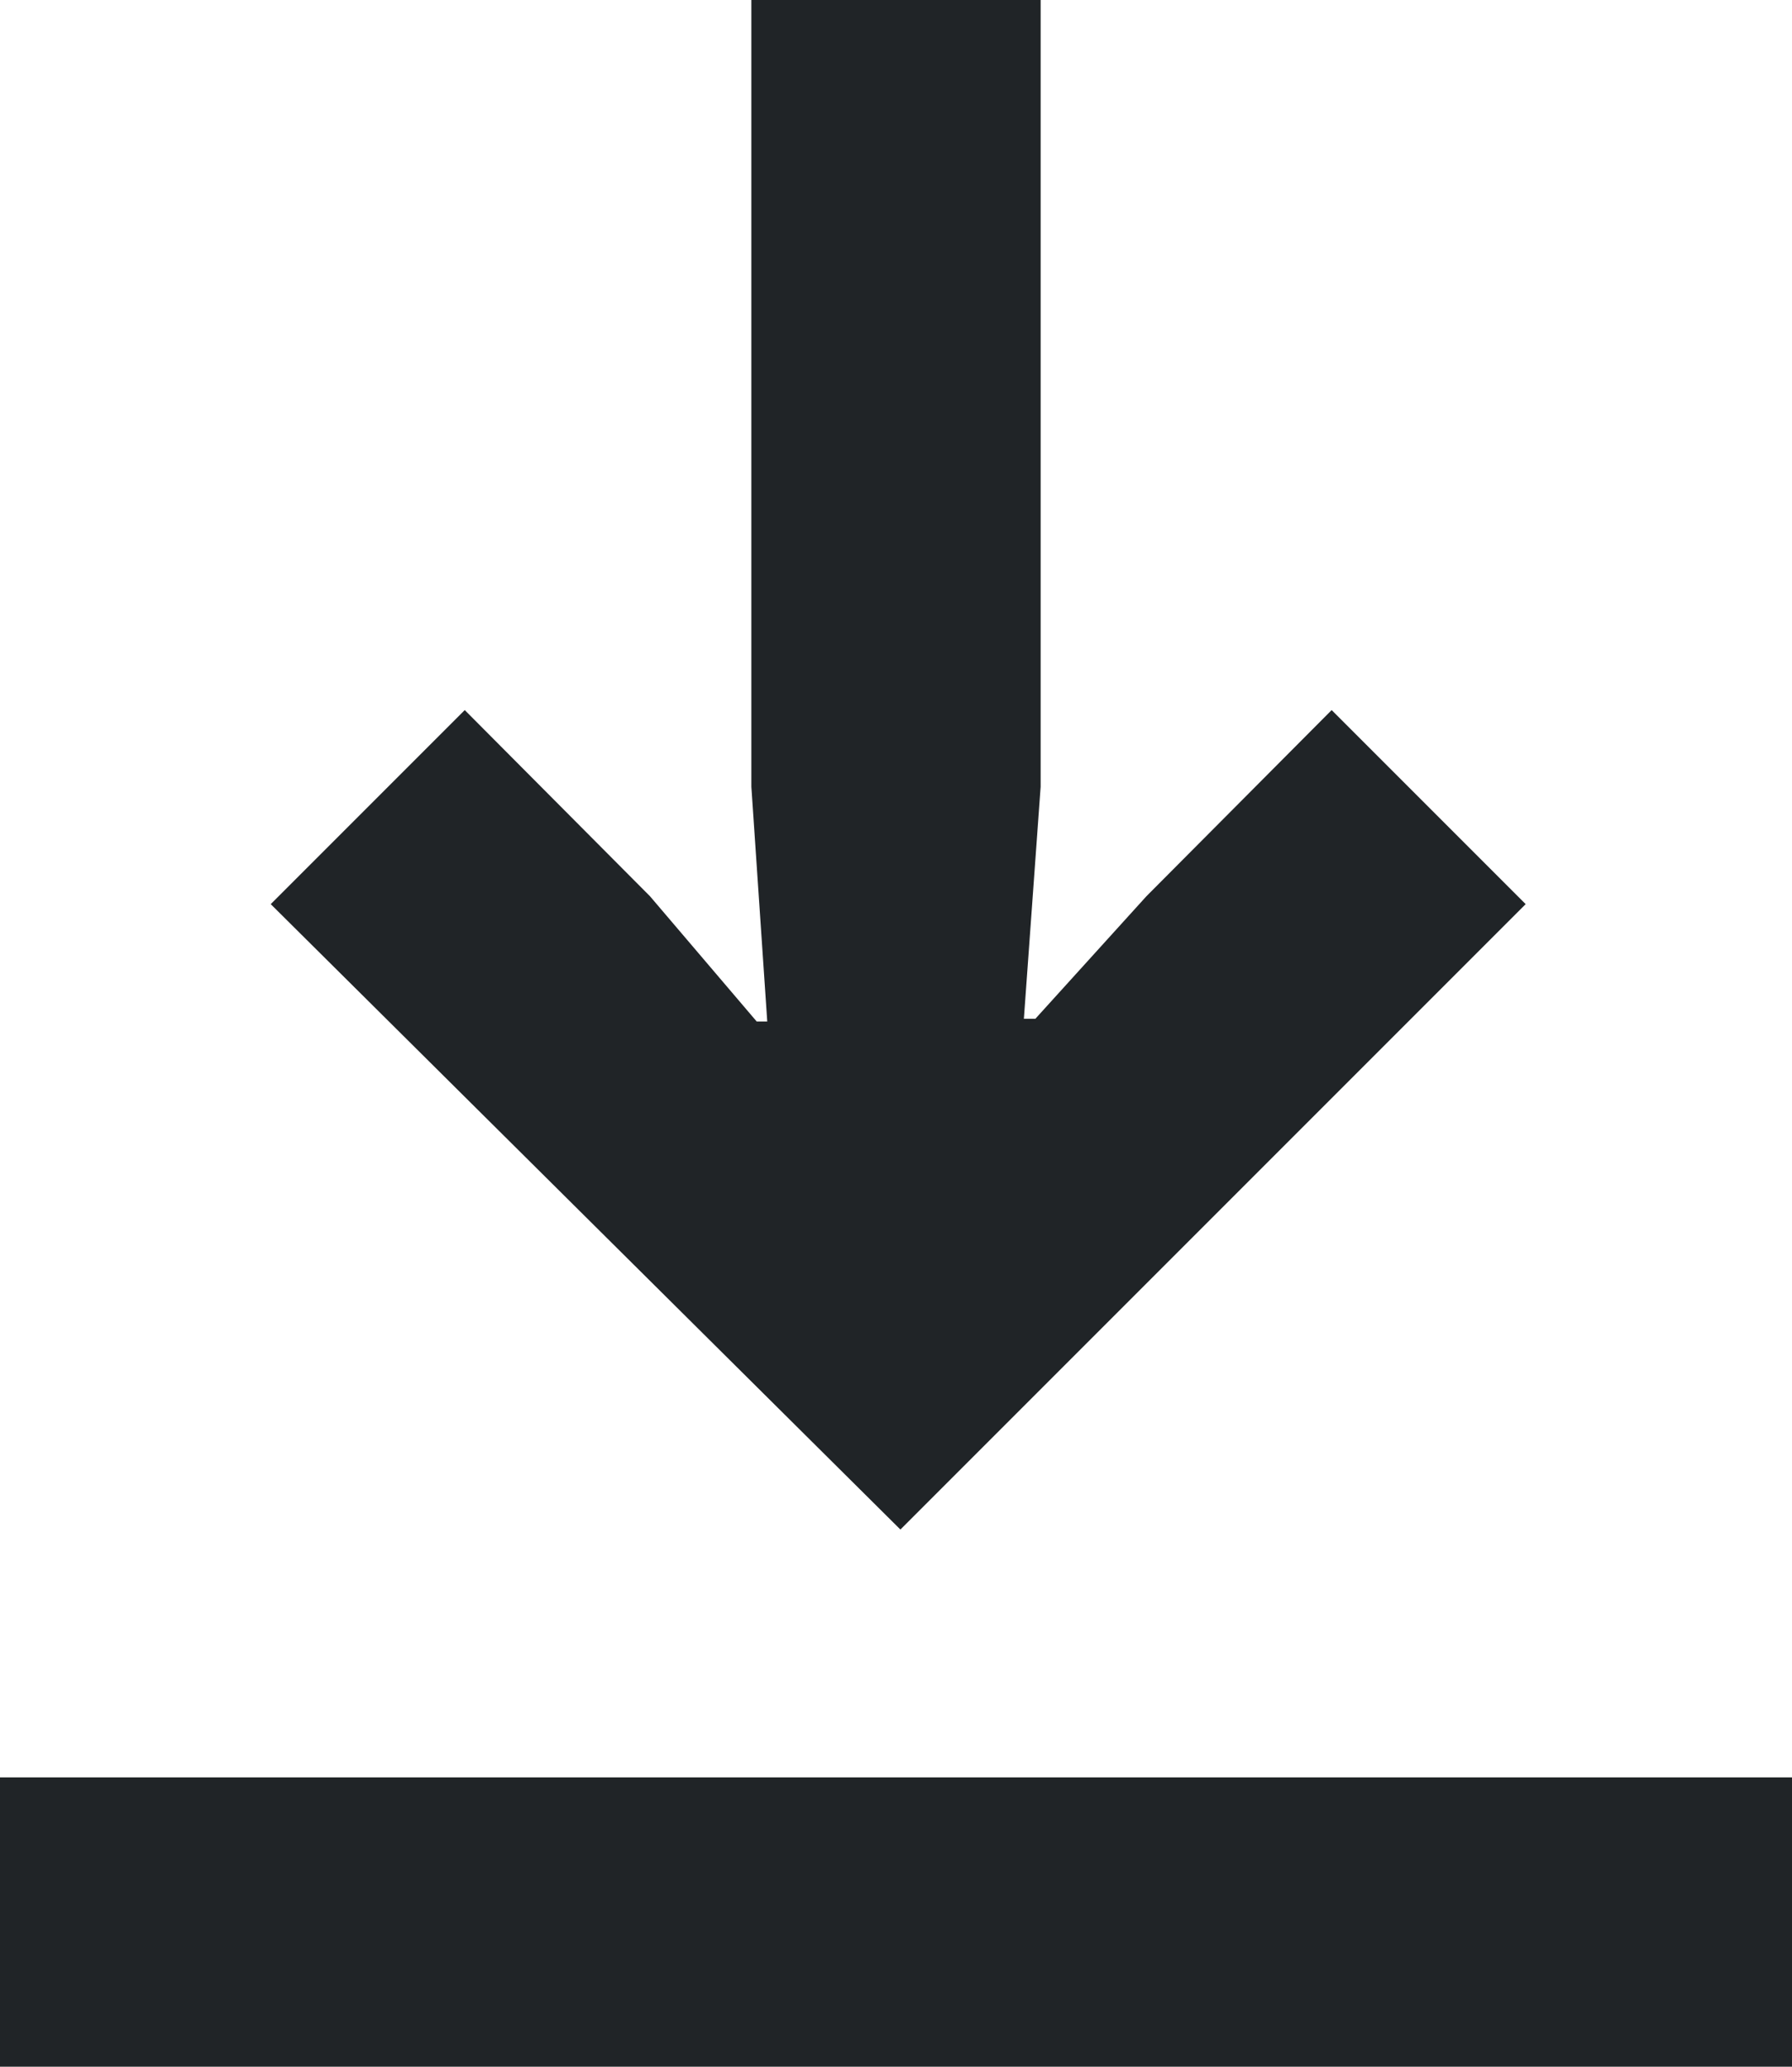
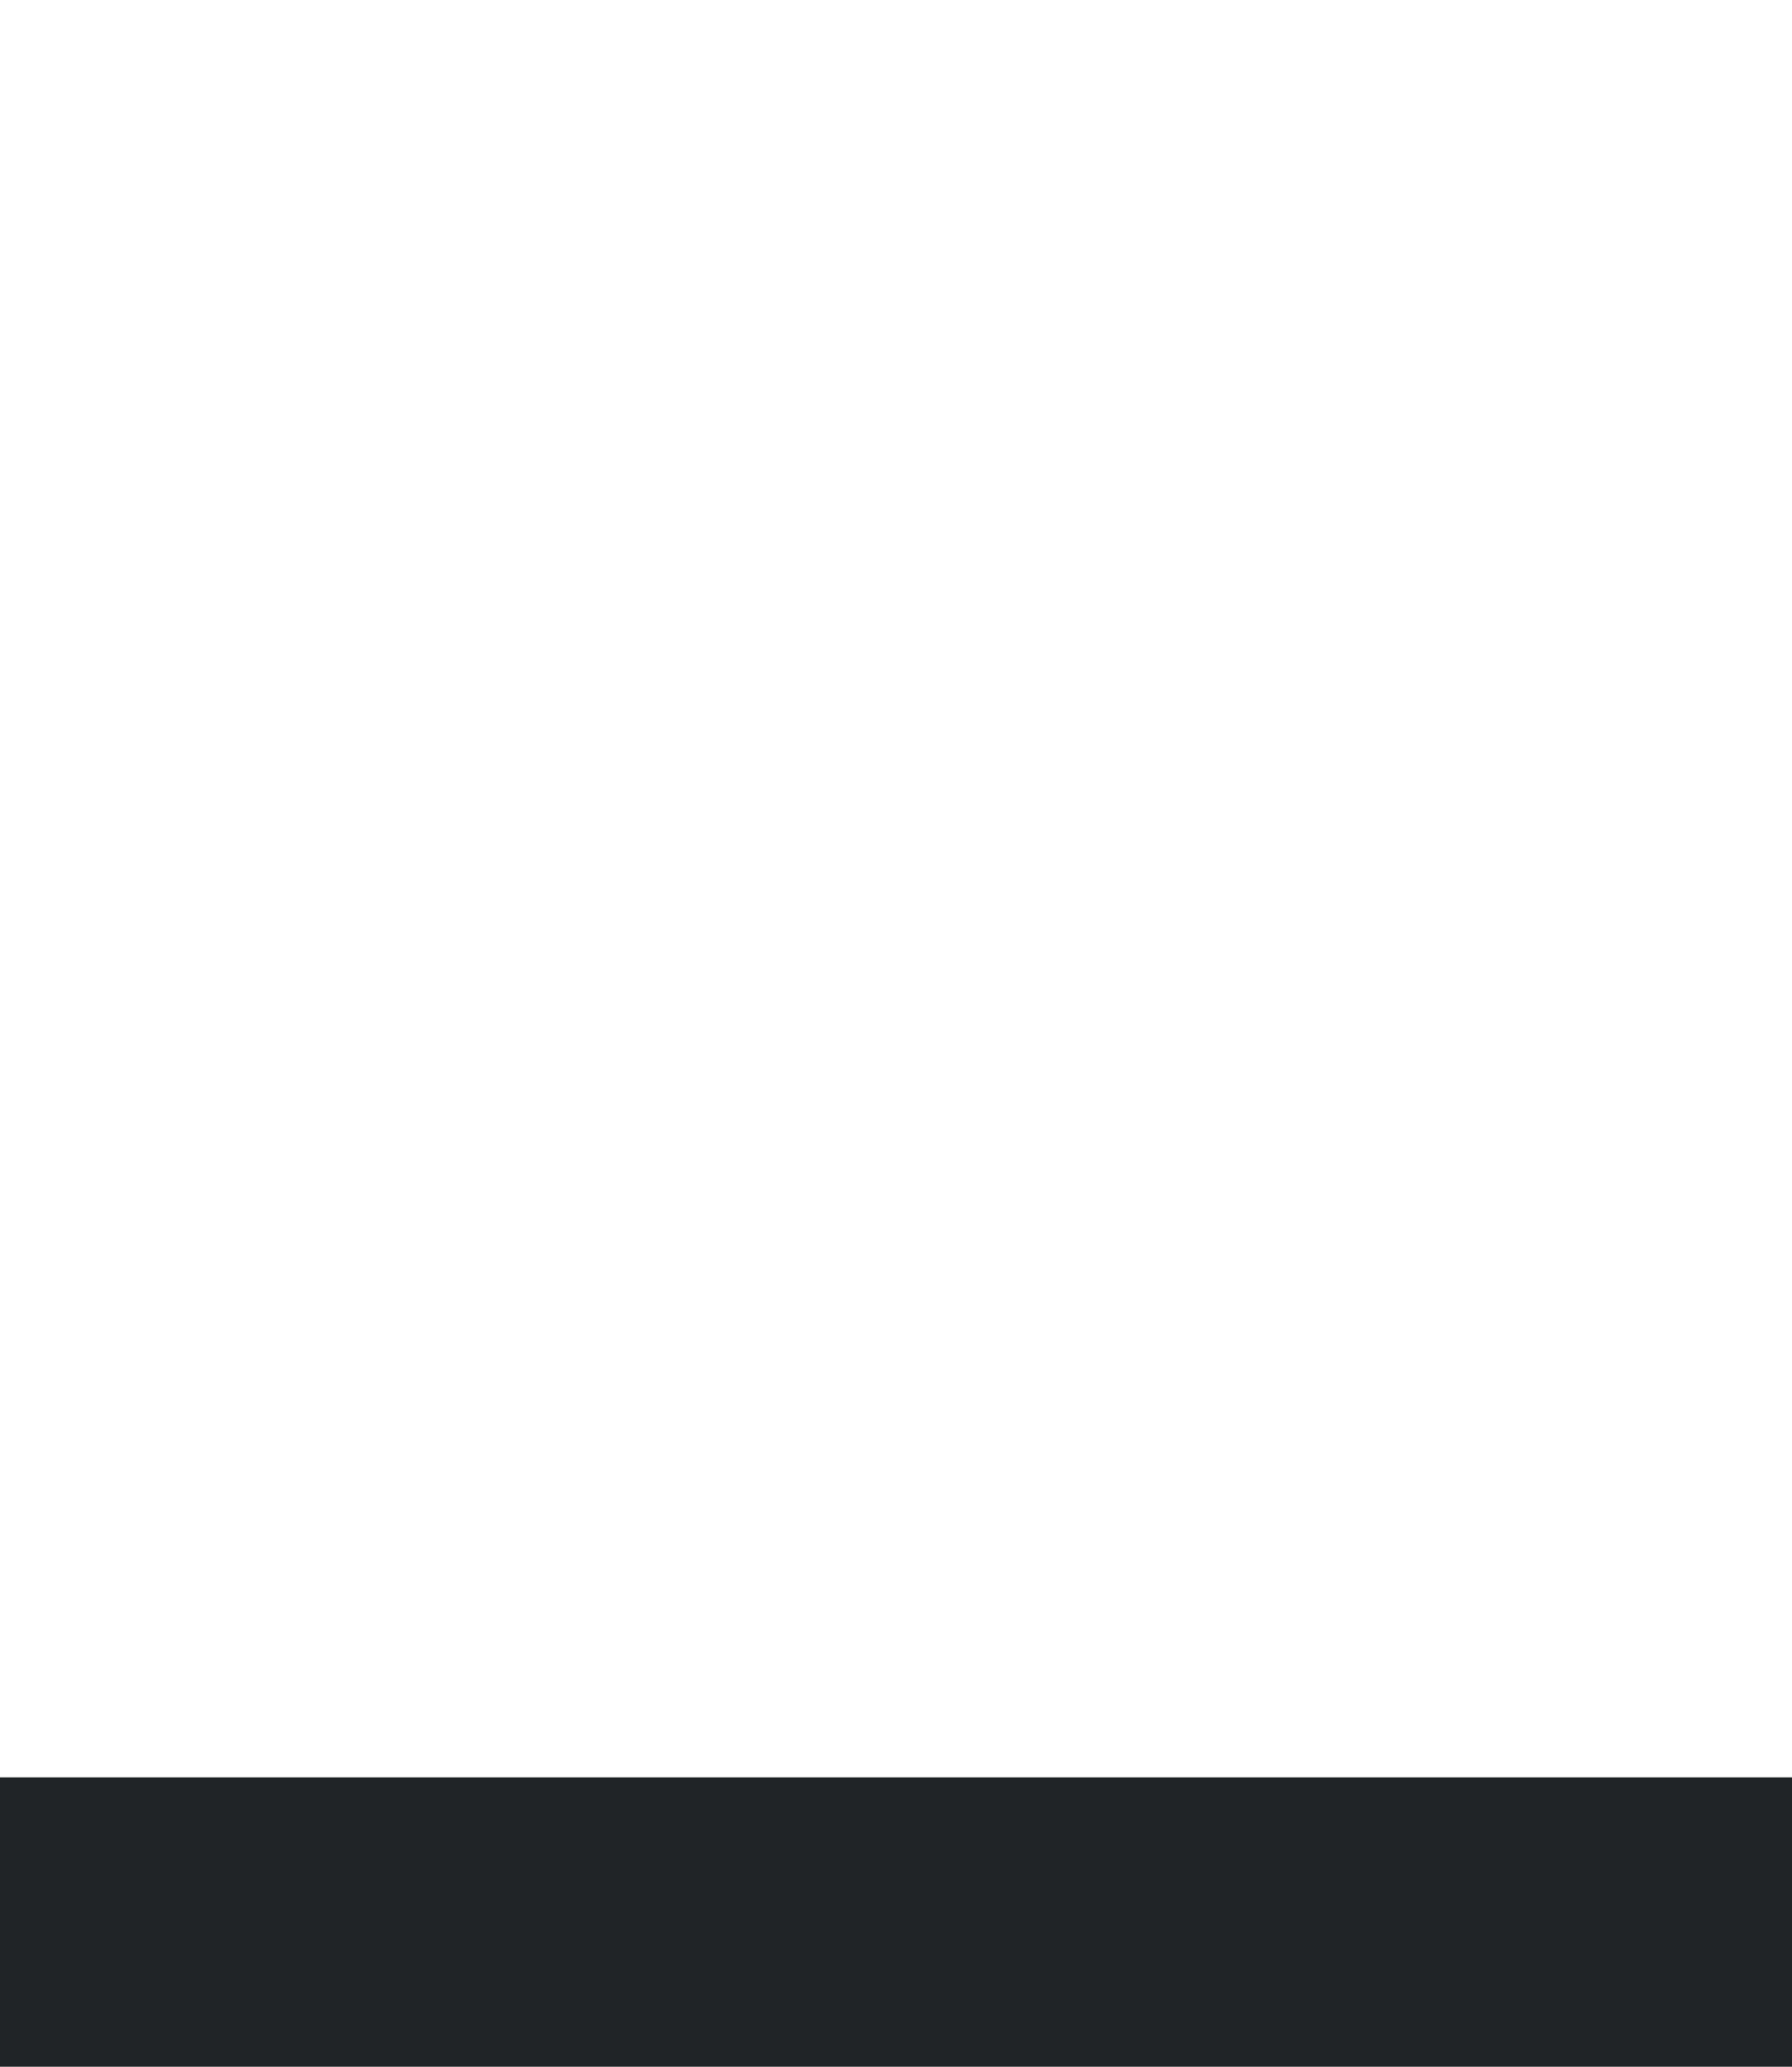
<svg xmlns="http://www.w3.org/2000/svg" viewBox="0 0 20.32 23.43">
  <defs>
    <style>.cls-1{fill:#202427;}</style>
  </defs>
  <title>кнопка-иконка</title>
  <g id="Слой_2" data-name="Слой 2">
    <g id="Слой_1-2" data-name="Слой 1">
-       <path class="cls-1" d="M3.07,10.25l2.2-2.2,2.1,2.11,1.21,1.42.12,0L8.52,8.92V0H11.8V8.92l-.19,2.63.13,0L13,10.16l2.1-2.11,2.2,2.2-7.09,7.09Z" />
      <rect class="cls-1" y="20.15" width="20.32" height="3.28" />
    </g>
  </g>
</svg>